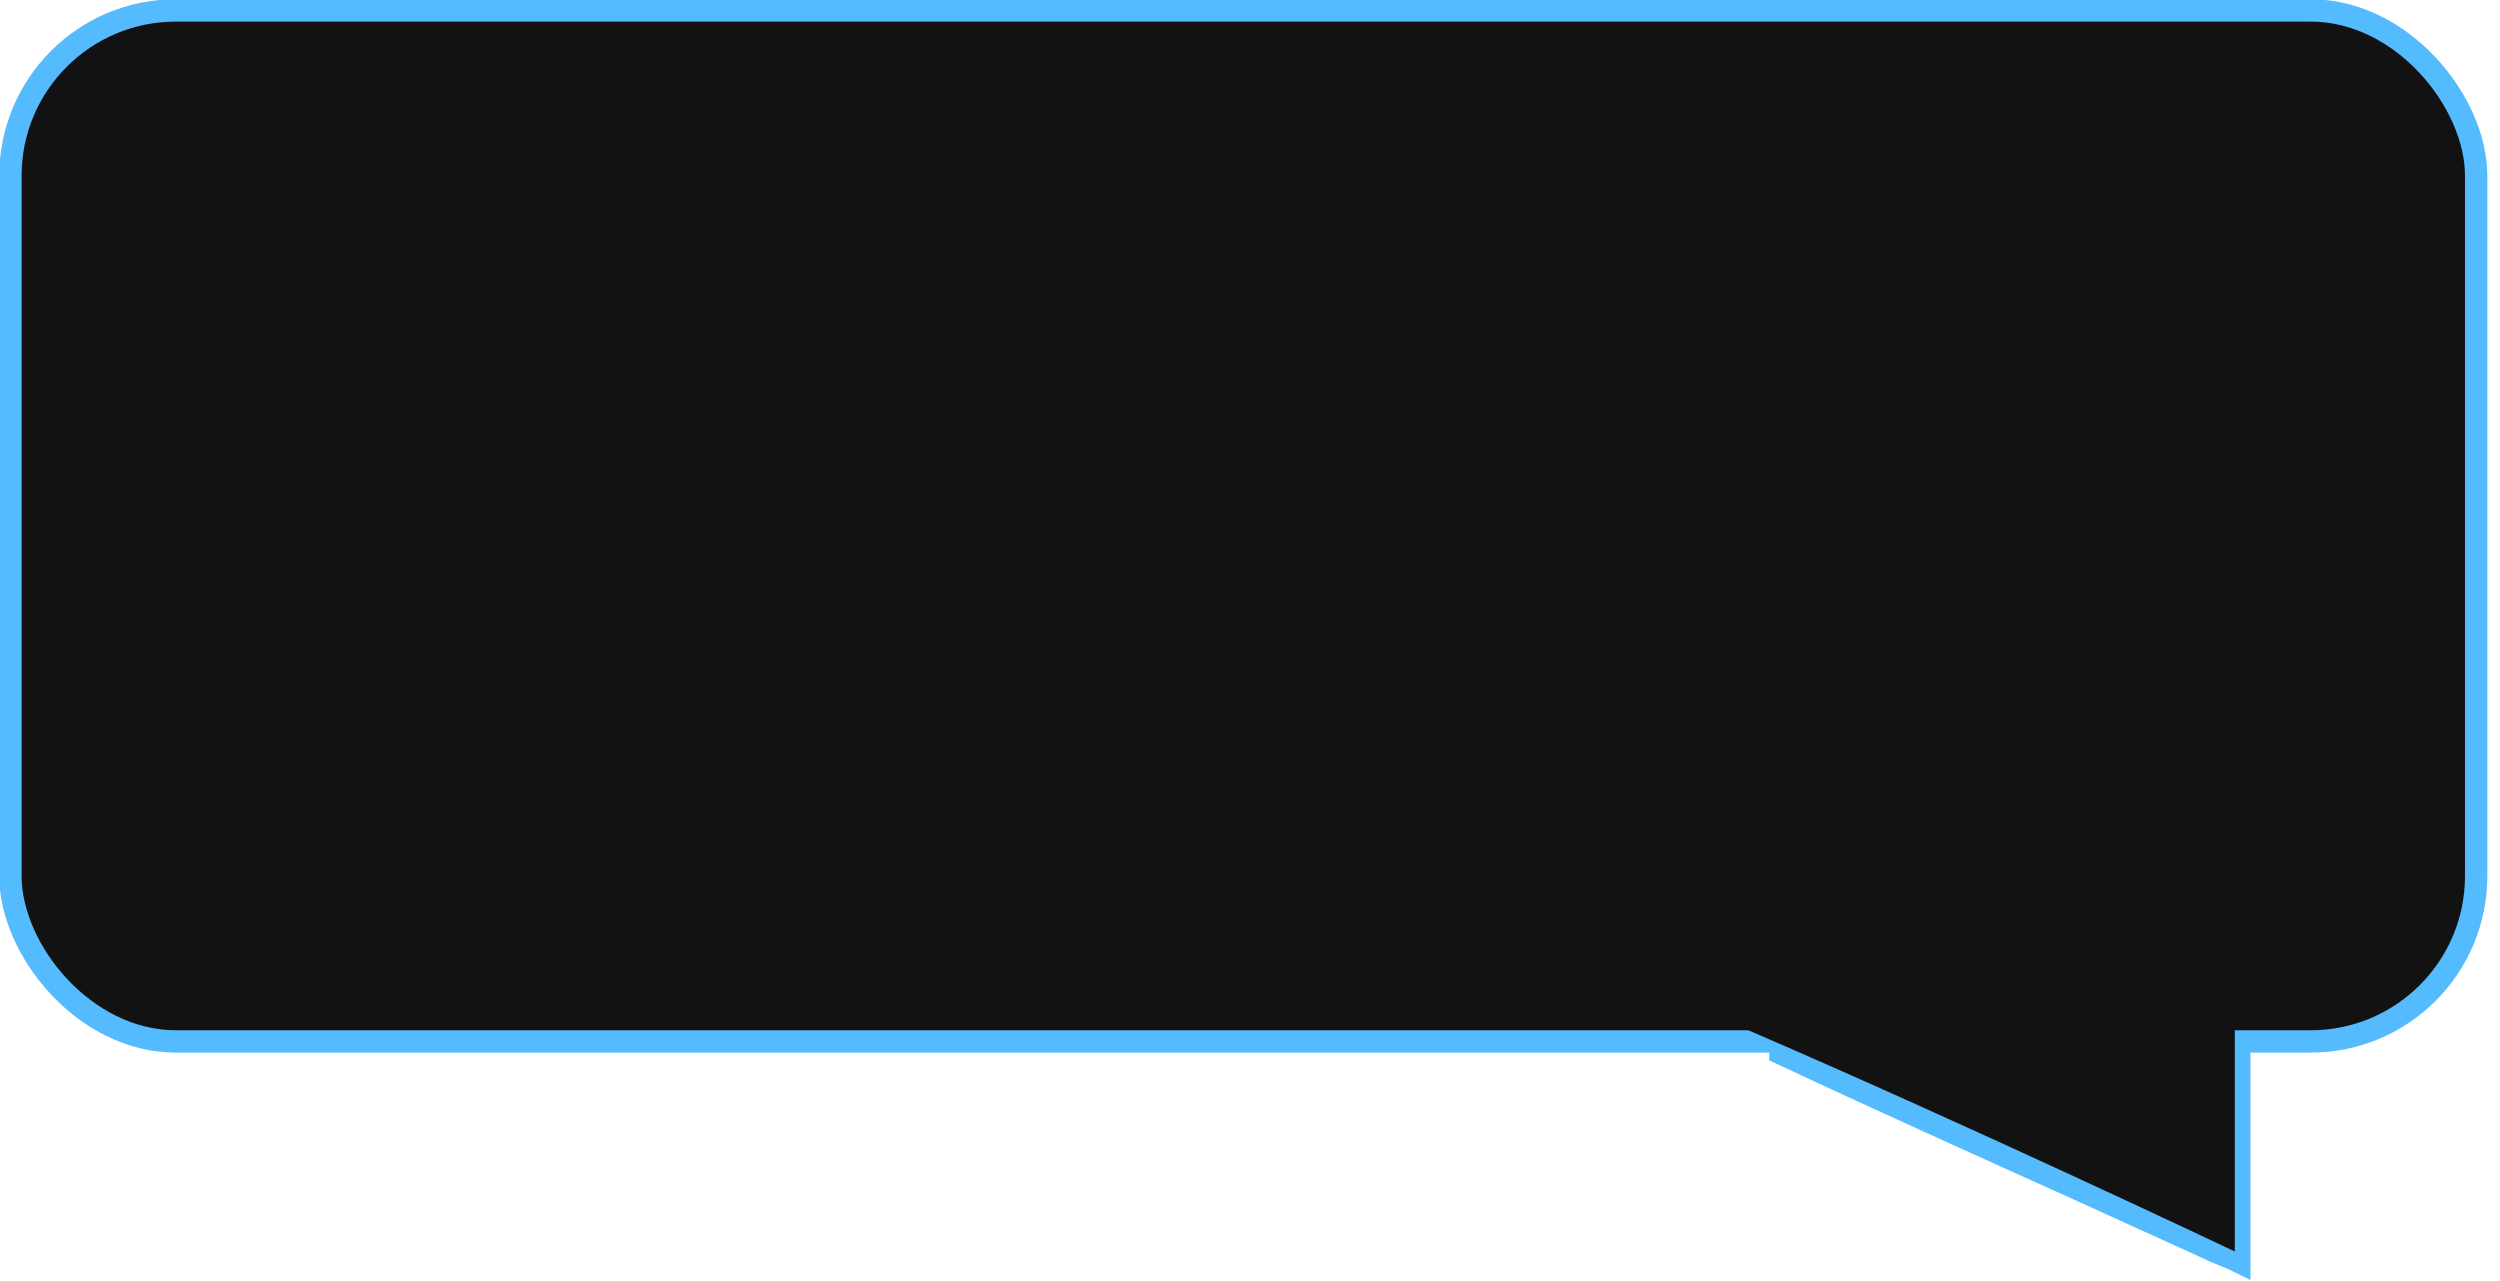
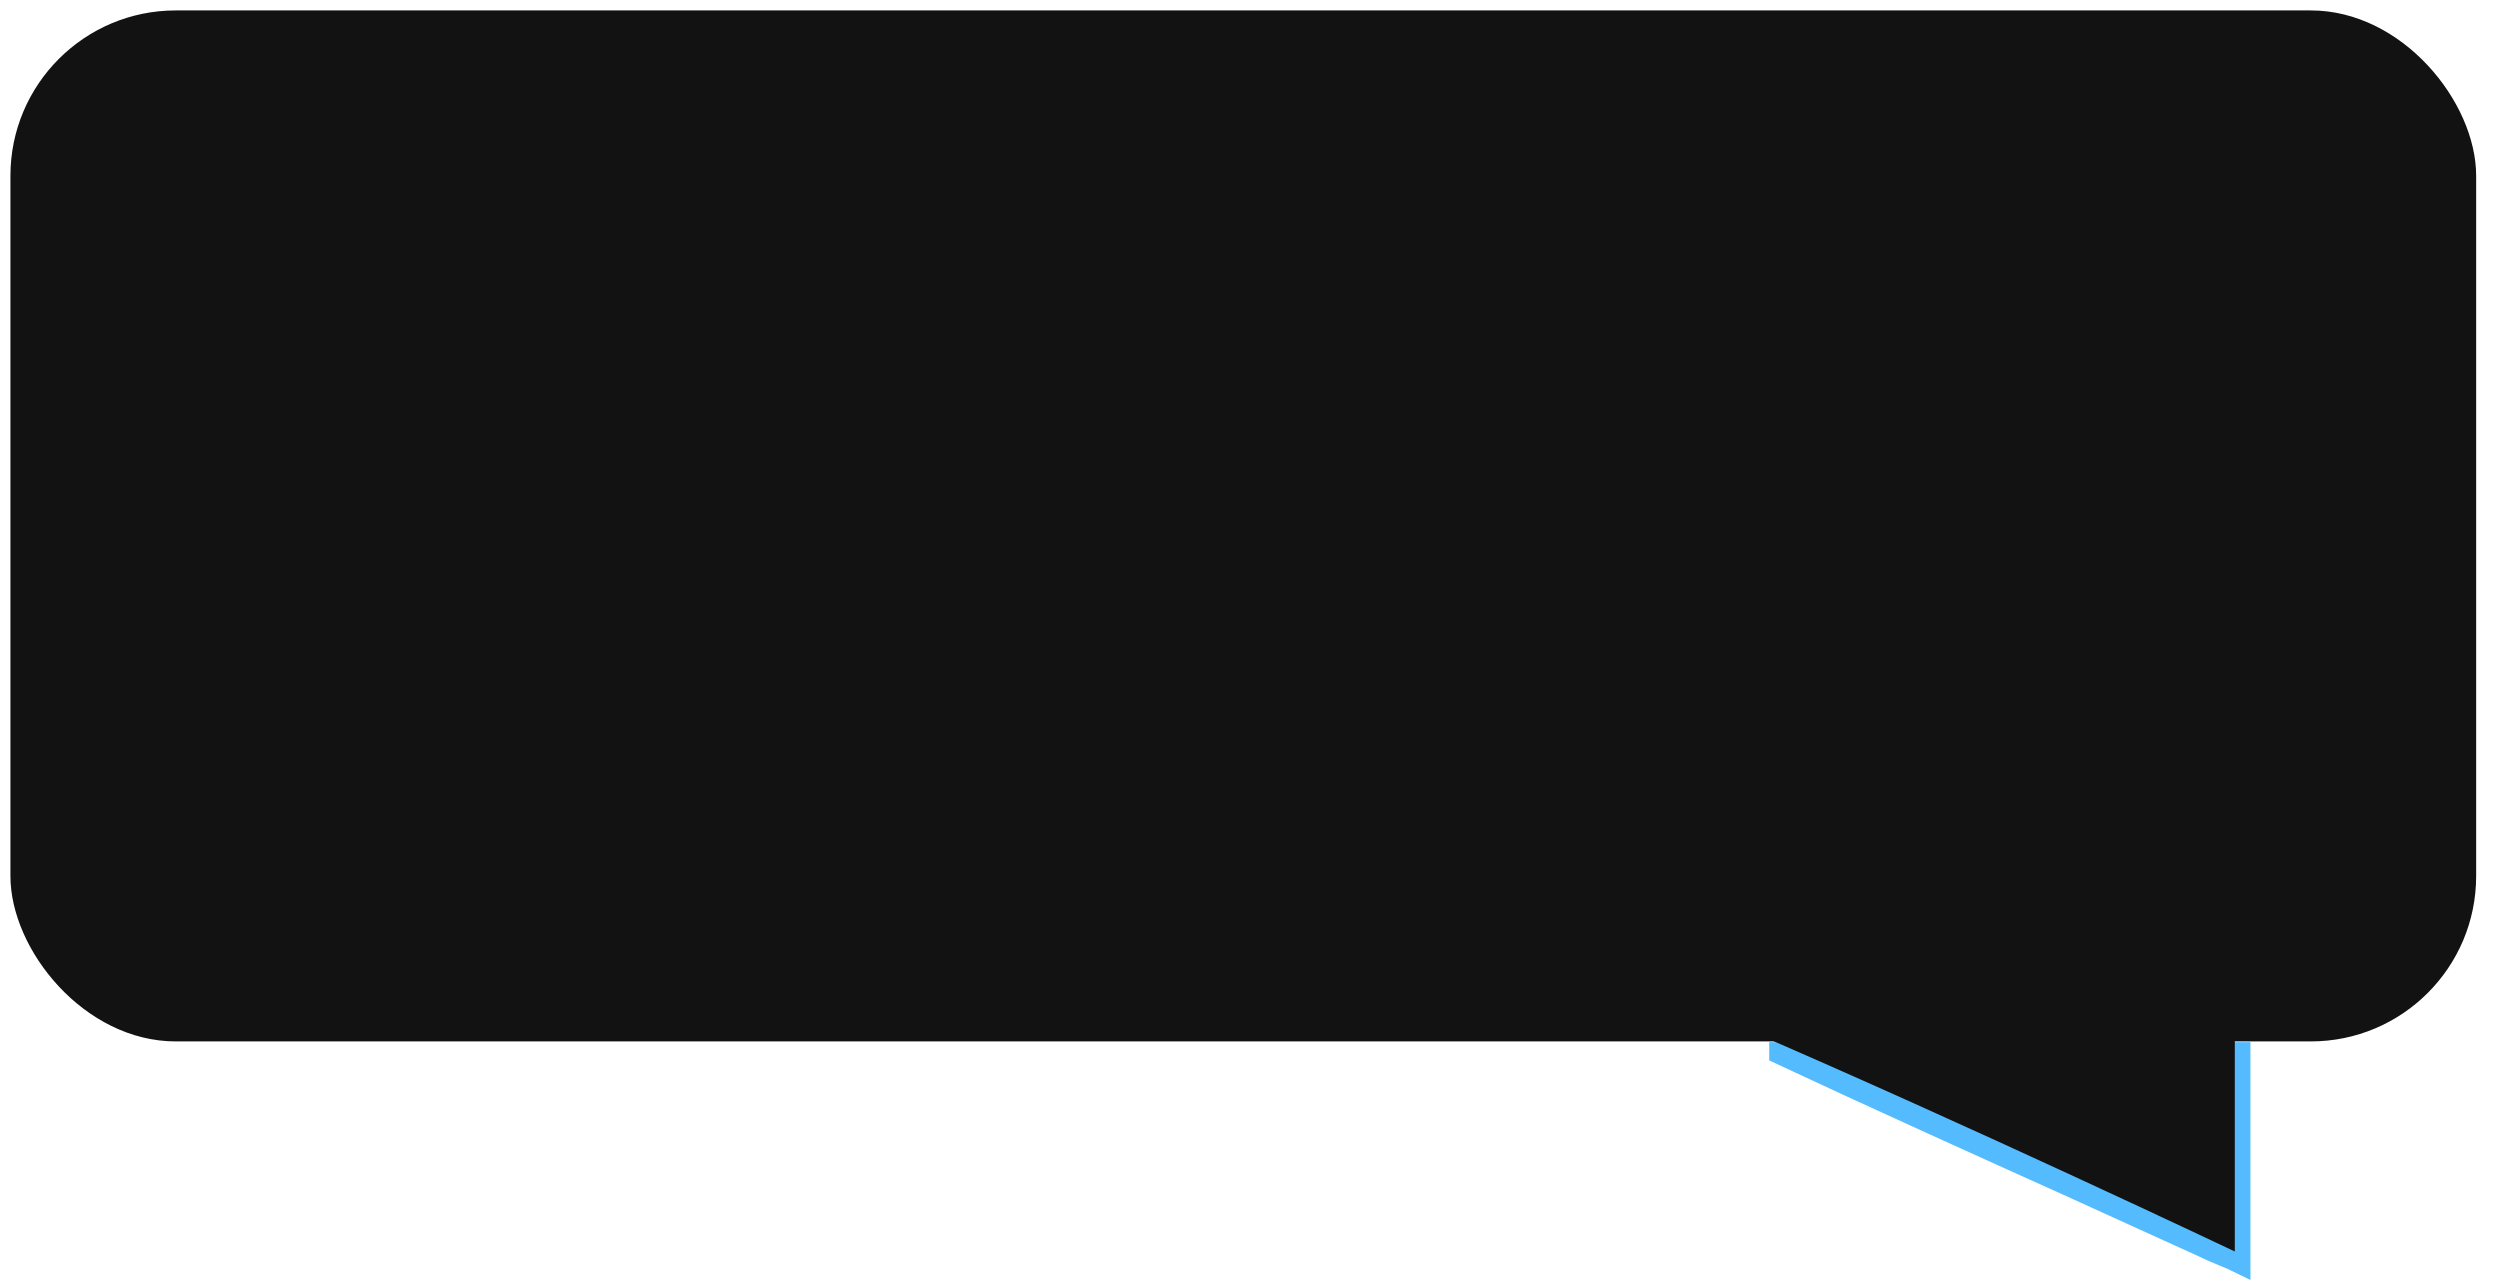
<svg xmlns="http://www.w3.org/2000/svg" id="Ebene_1" version="1.2" viewBox="0 0 167.8 86" width="167.8" height="86">
  <rect x=".7" y=".7" width="165.5" height="69.2" rx="11.1" ry="11.1" fill="#121212" />
-   <rect x=".7" y=".7" width="165.5" height="69.2" rx="11.1" ry="11.1" fill="none" stroke="#5bf" stroke-width="1.5" />
  <path d="M119.5,70.7c6.2,2.9,13.5,6.2,19.5,8.9,3.5,1.6,6.6,3,8.8,4,1,.5,1.9.8,2.5,1.1v-14h-30.8Z" fill="none" stroke="#5bf" stroke-width="1.5" />
  <path d="M150,84s-17.9-8.5-33-15h33v15Z" fill="#121212" />
</svg>